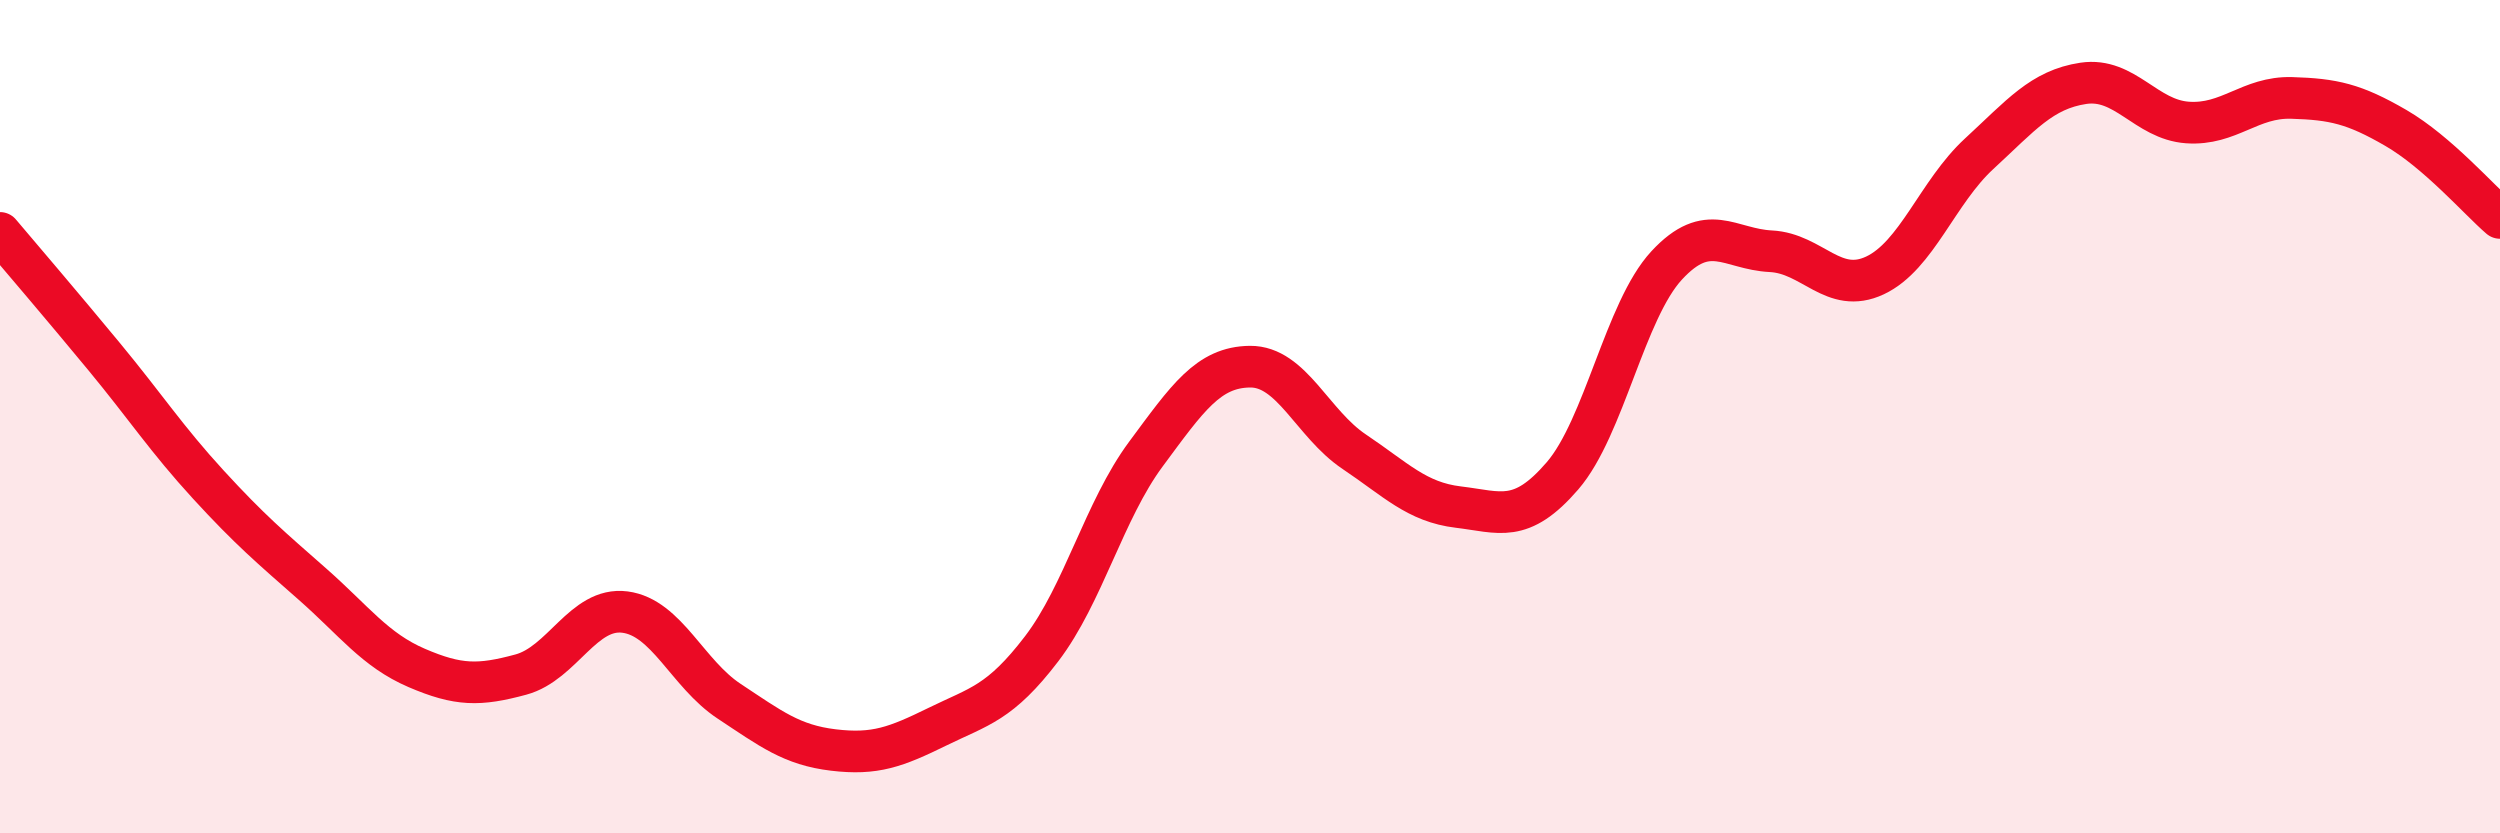
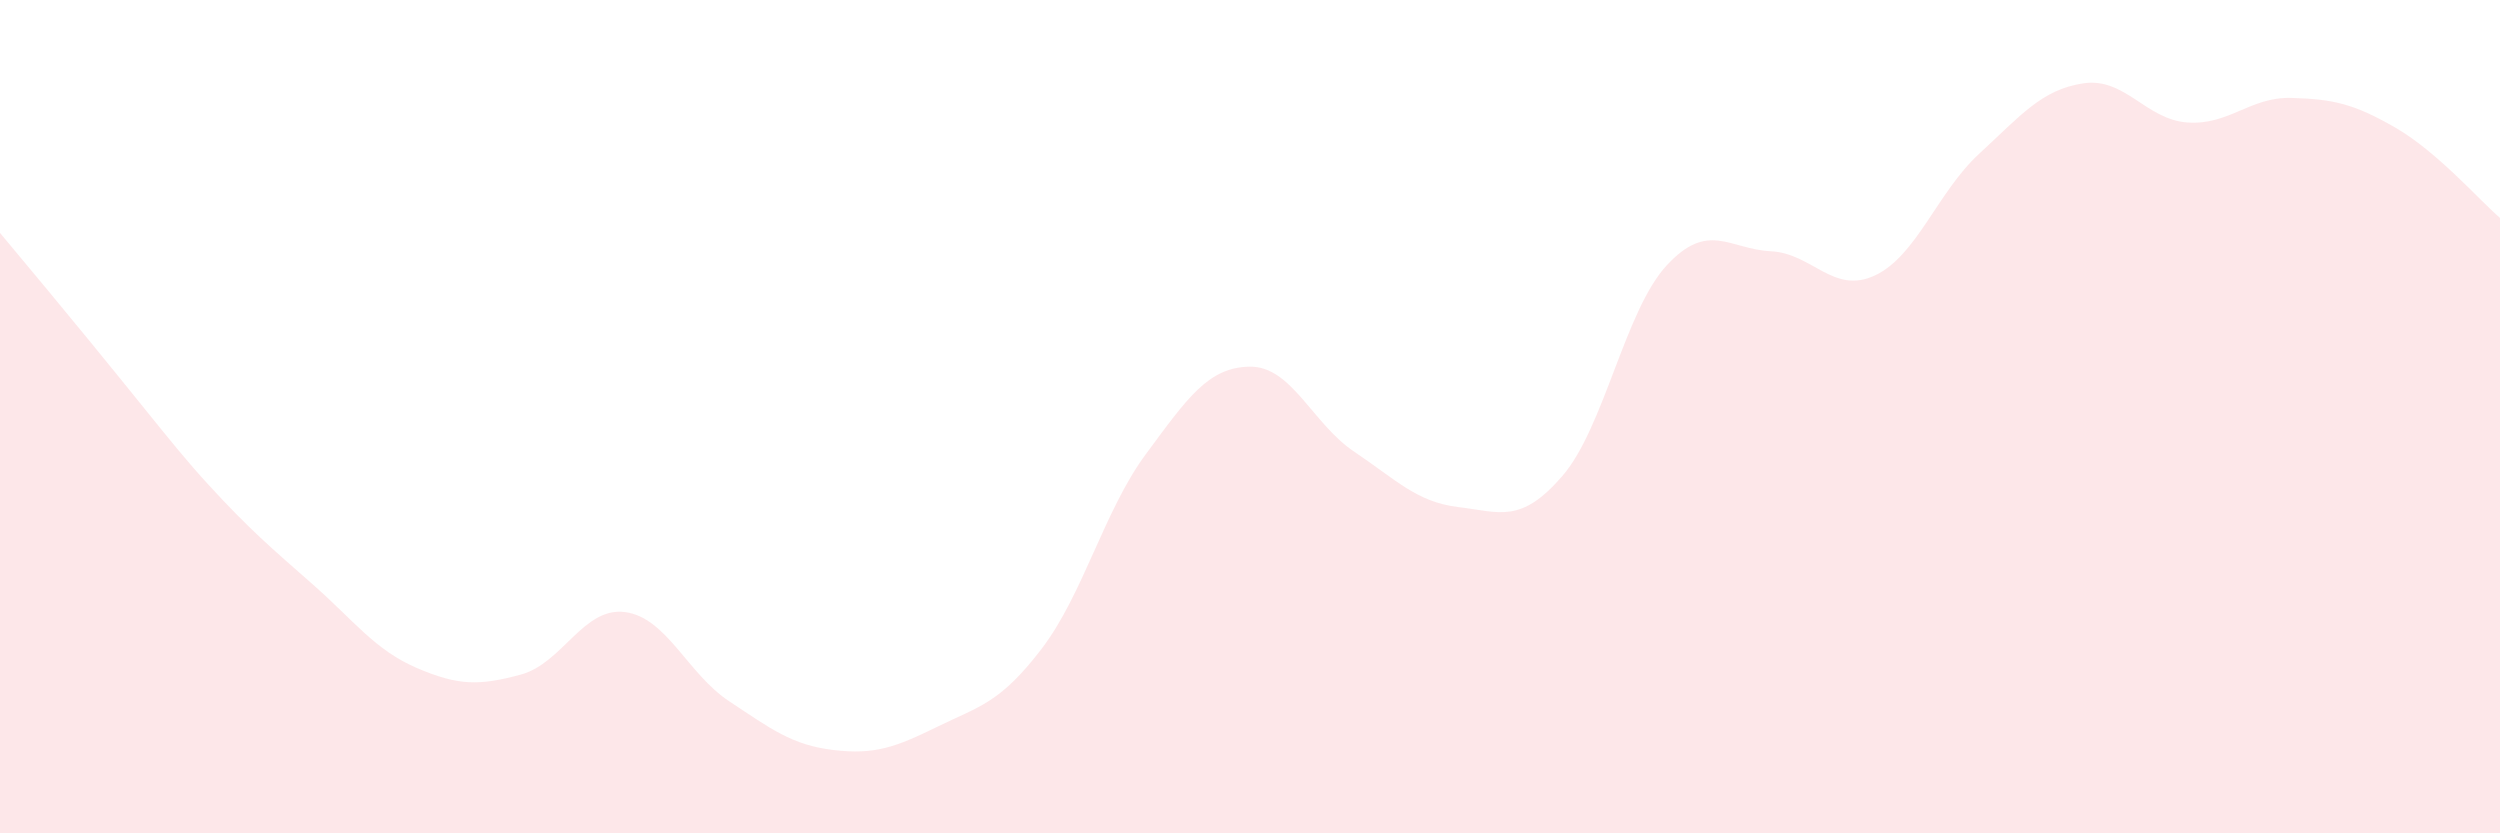
<svg xmlns="http://www.w3.org/2000/svg" width="60" height="20" viewBox="0 0 60 20">
-   <path d="M 0,5.59 C 0.5,6.18 1.5,7.35 2.5,8.56 C 3.5,9.77 4,10.54 5,11.63 C 6,12.72 6.5,13.14 7.5,14.02 C 8.5,14.9 9,15.6 10,16.03 C 11,16.46 11.5,16.46 12.5,16.19 C 13.5,15.92 14,14.56 15,14.69 C 16,14.82 16.5,16.17 17.5,16.83 C 18.5,17.49 19,17.88 20,18 C 21,18.12 21.5,17.93 22.5,17.44 C 23.5,16.95 24,16.88 25,15.57 C 26,14.26 26.5,12.25 27.5,10.9 C 28.5,9.55 29,8.81 30,8.8 C 31,8.79 31.5,10.17 32.5,10.84 C 33.5,11.51 34,12.05 35,12.17 C 36,12.29 36.5,12.58 37.5,11.42 C 38.5,10.26 39,7.45 40,6.37 C 41,5.29 41.5,5.98 42.5,6.03 C 43.5,6.08 44,7.08 45,6.61 C 46,6.14 46.5,4.61 47.5,3.69 C 48.5,2.77 49,2.15 50,2 C 51,1.85 51.5,2.87 52.5,2.94 C 53.5,3.01 54,2.32 55,2.35 C 56,2.38 56.5,2.49 57.5,3.07 C 58.5,3.65 59.5,4.8 60,5.23L60 20L0 20Z" fill="#EB0A25" opacity="0.1" stroke-linecap="round" stroke-linejoin="round" />
-   <path d="M 0,5.59 C 0.5,6.18 1.5,7.35 2.5,8.56 C 3.5,9.77 4,10.54 5,11.63 C 6,12.72 6.5,13.14 7.5,14.02 C 8.5,14.9 9,15.6 10,16.03 C 11,16.46 11.5,16.46 12.5,16.19 C 13.5,15.92 14,14.56 15,14.69 C 16,14.82 16.5,16.17 17.5,16.83 C 18.5,17.49 19,17.88 20,18 C 21,18.12 21.5,17.93 22.5,17.44 C 23.5,16.95 24,16.88 25,15.57 C 26,14.26 26.5,12.25 27.5,10.9 C 28.5,9.55 29,8.81 30,8.8 C 31,8.79 31.5,10.17 32.5,10.84 C 33.5,11.51 34,12.05 35,12.17 C 36,12.29 36.5,12.58 37.5,11.42 C 38.5,10.26 39,7.45 40,6.37 C 41,5.29 41.5,5.98 42.5,6.03 C 43.5,6.08 44,7.08 45,6.61 C 46,6.14 46.5,4.61 47.5,3.69 C 48.5,2.77 49,2.15 50,2 C 51,1.85 51.5,2.87 52.5,2.94 C 53.5,3.01 54,2.32 55,2.35 C 56,2.38 56.5,2.49 57.5,3.07 C 58.5,3.65 59.5,4.8 60,5.23" stroke="#EB0A25" stroke-width="1" fill="none" stroke-linecap="round" stroke-linejoin="round" />
+   <path d="M 0,5.59 C 3.5,9.77 4,10.54 5,11.63 C 6,12.72 6.5,13.14 7.5,14.02 C 8.5,14.9 9,15.6 10,16.03 C 11,16.46 11.5,16.46 12.5,16.19 C 13.5,15.92 14,14.56 15,14.69 C 16,14.82 16.5,16.17 17.5,16.83 C 18.5,17.49 19,17.88 20,18 C 21,18.12 21.5,17.93 22.5,17.44 C 23.5,16.95 24,16.88 25,15.57 C 26,14.26 26.5,12.25 27.5,10.9 C 28.5,9.55 29,8.81 30,8.8 C 31,8.79 31.5,10.17 32.5,10.84 C 33.5,11.51 34,12.05 35,12.17 C 36,12.29 36.5,12.58 37.5,11.42 C 38.5,10.26 39,7.45 40,6.37 C 41,5.29 41.5,5.98 42.5,6.03 C 43.5,6.08 44,7.08 45,6.61 C 46,6.14 46.5,4.61 47.5,3.69 C 48.5,2.77 49,2.15 50,2 C 51,1.85 51.5,2.87 52.5,2.94 C 53.5,3.01 54,2.32 55,2.35 C 56,2.38 56.5,2.49 57.5,3.07 C 58.5,3.65 59.5,4.8 60,5.23L60 20L0 20Z" fill="#EB0A25" opacity="0.1" stroke-linecap="round" stroke-linejoin="round" />
</svg>